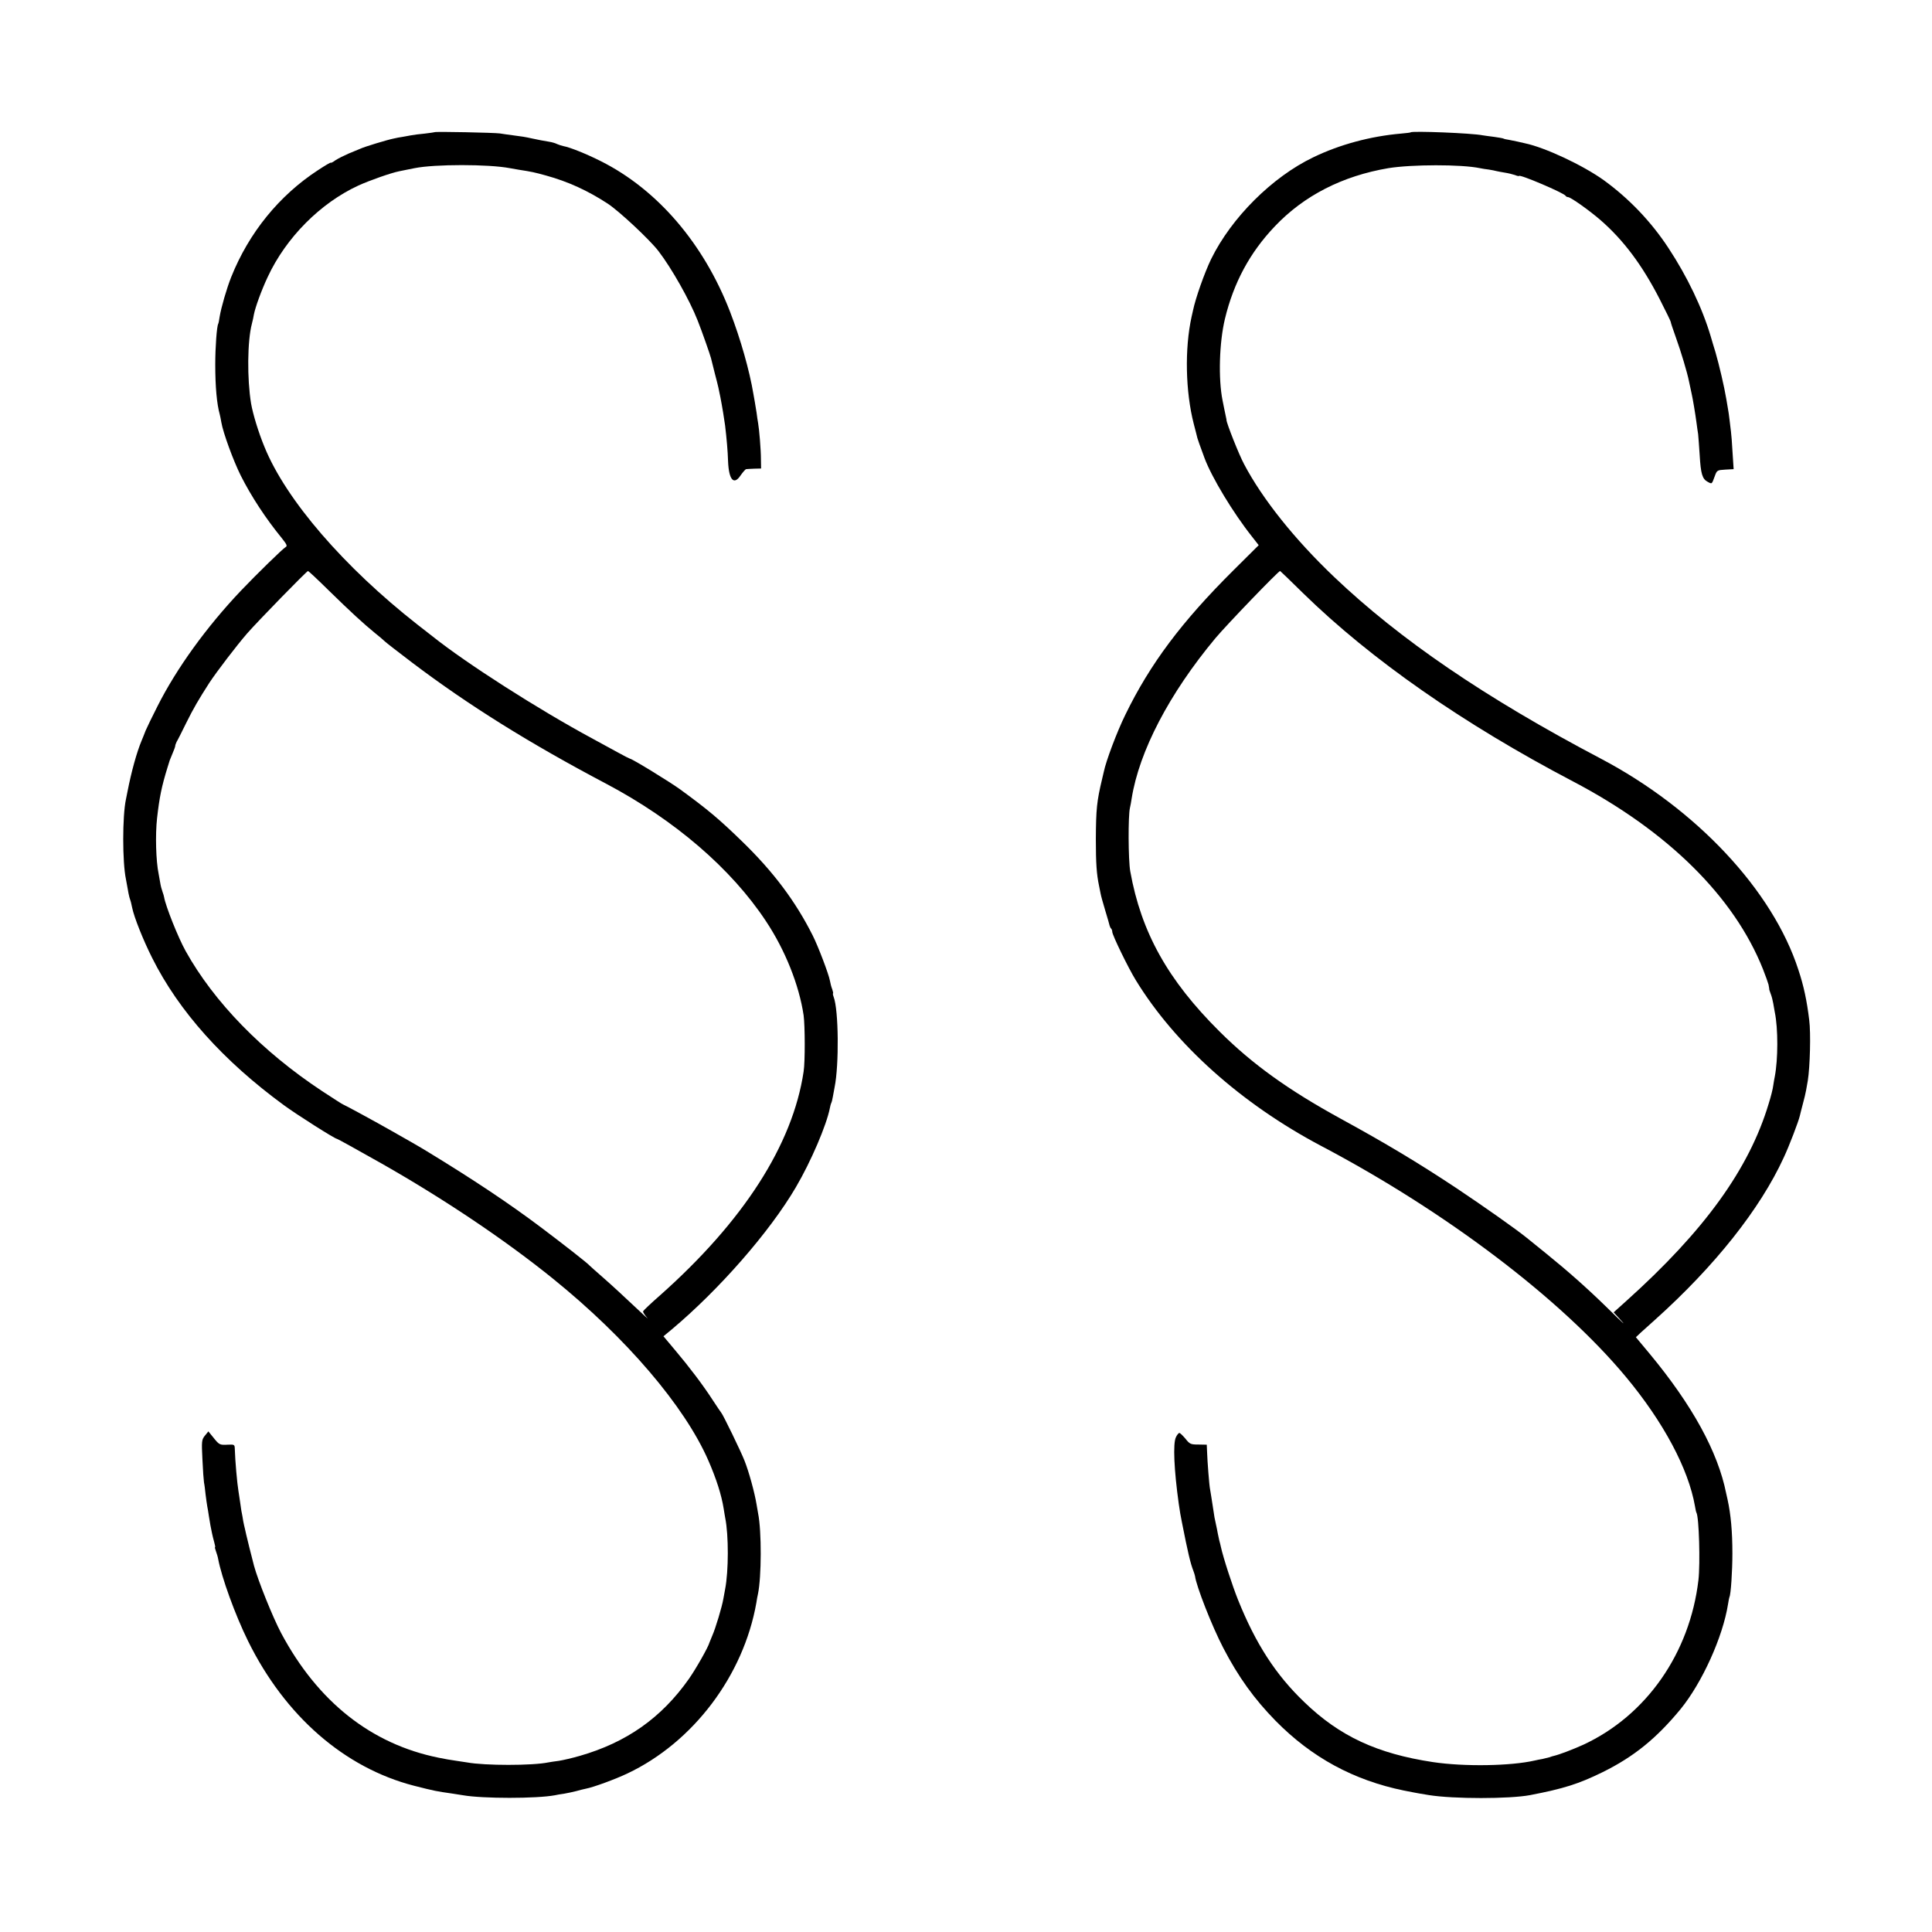
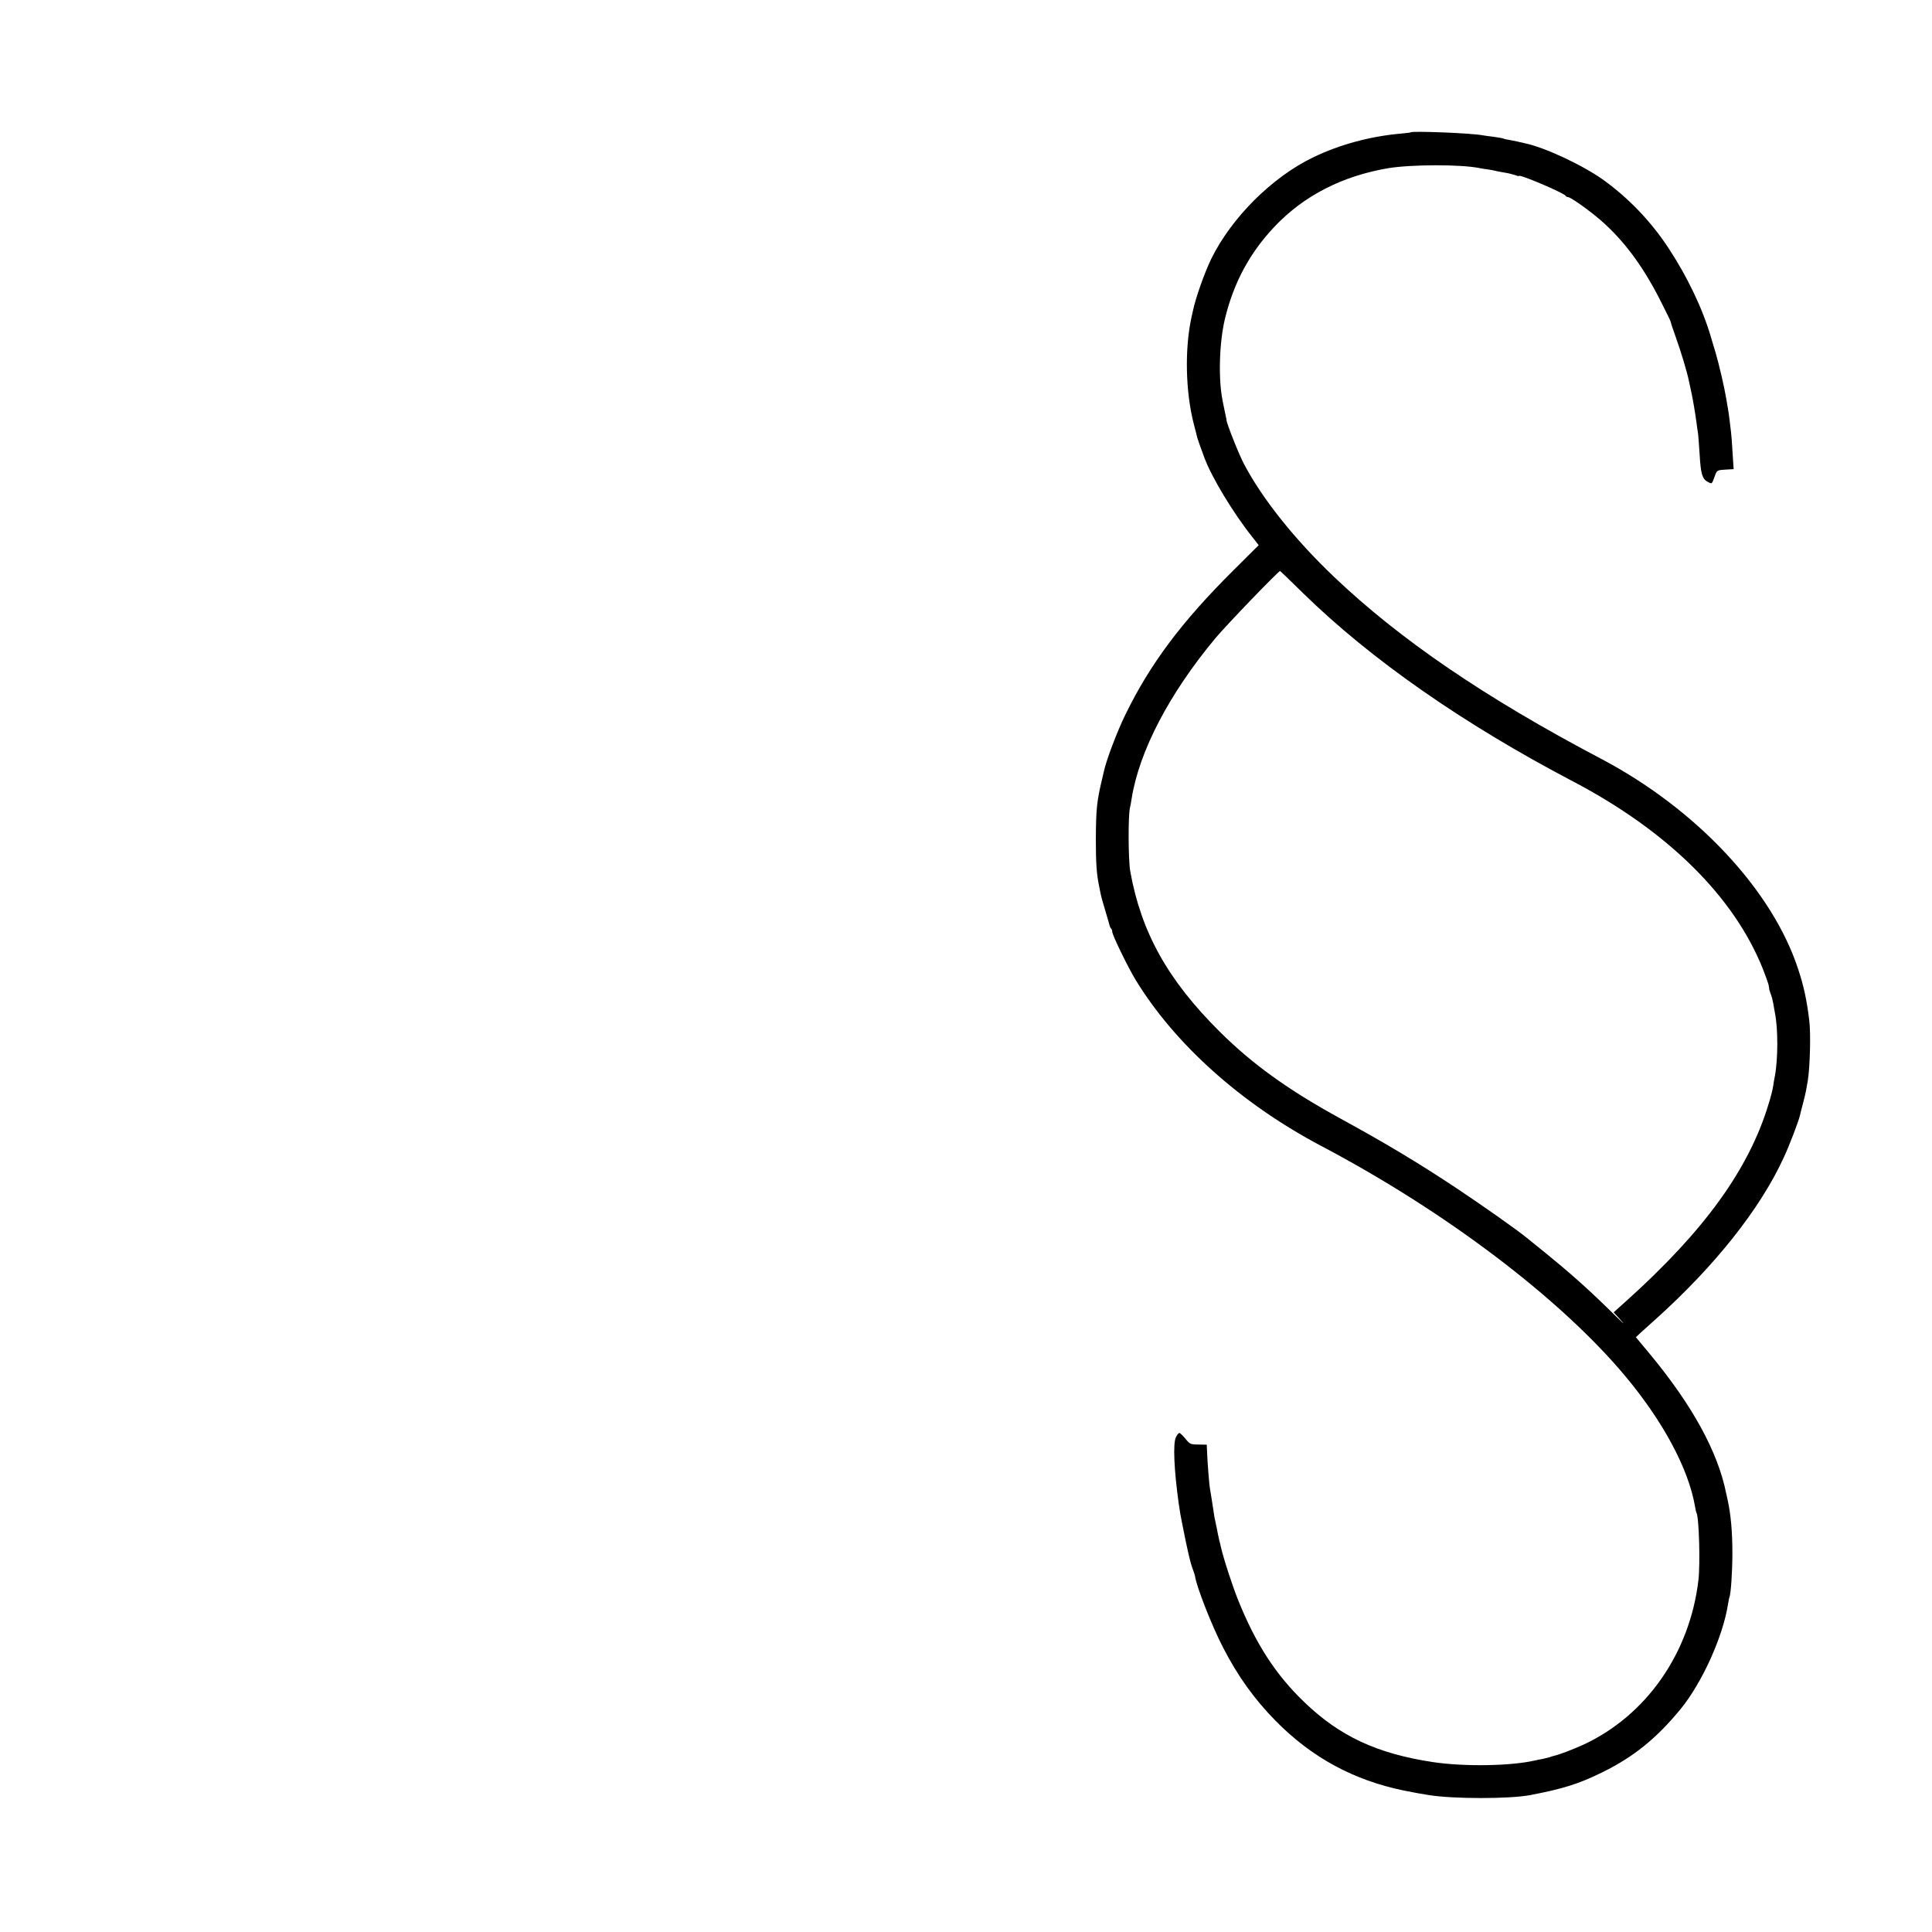
<svg xmlns="http://www.w3.org/2000/svg" version="1.0" width="1235pt" height="1235pt" viewBox="0 0 1235 1235" preserveAspectRatio="xMidYMid meet">
  <g transform="translate(0,1235) scale(0.1,-0.1)" fill="#000000" stroke="none">
-     <path d="M2778 11505 c-1 -1 -30 -5 -63 -9 -33 -3 -72 -8 -87 -11 -16 -3 -40 -7 -55 -10 -16 -2 -41 -7 -58 -11 -40 -8 -185 -52 -210 -64 -11 -5 -45 -19 -75 -31 -30 -13 -68 -32 -85 -43 -16 -12 -30 -19 -31 -16 0 3 -36 -18 -80 -47 -249 -162 -443 -401 -556 -684 -29 -73 -64 -194 -74 -254 -3 -22 -7 -42 -9 -45 -9 -15 -19 -148 -19 -260 0 -141 10 -253 29 -320 2 -8 7 -31 10 -50 11 -66 77 -246 124 -340 67 -133 160 -275 264 -402 30 -38 35 -48 23 -55 -18 -10 -185 -173 -286 -279 -220 -232 -411 -496 -533 -738 -34 -67 -68 -137 -76 -156 -7 -19 -19 -48 -26 -65 -31 -74 -65 -197 -90 -325 -3 -14 -7 -36 -10 -50 -23 -107 -23 -401 0 -510 3 -14 8 -41 11 -60 3 -19 8 -44 11 -55 9 -26 11 -34 18 -68 12 -60 71 -208 128 -321 170 -340 455 -658 842 -941 83 -61 326 -215 339 -215 4 0 123 -66 286 -158 399 -227 787 -487 1095 -736 468 -378 841 -814 993 -1162 51 -117 84 -220 98 -308 3 -21 8 -48 10 -60 22 -108 22 -339 -1 -456 -3 -14 -8 -41 -11 -60 -8 -49 -50 -189 -71 -236 -9 -21 -17 -41 -18 -44 -6 -26 -86 -168 -132 -233 -174 -247 -397 -405 -696 -491 -48 -14 -109 -28 -135 -32 -26 -3 -56 -8 -67 -10 -101 -21 -406 -21 -520 0 -11 2 -41 6 -66 10 -44 6 -69 11 -115 20 -431 87 -773 358 -1007 797 -54 102 -147 334 -173 429 -17 66 -46 180 -50 200 -3 14 -7 32 -9 40 -2 8 -7 29 -10 45 -2 17 -7 40 -9 52 -3 11 -7 43 -11 70 -4 26 -9 59 -11 73 -8 47 -21 193 -23 266 -1 30 -2 31 -45 29 -52 -3 -55 -1 -94 48 l-30 37 -22 -27 c-21 -26 -22 -35 -16 -153 3 -69 8 -135 10 -147 3 -12 7 -46 10 -75 4 -29 8 -64 11 -78 3 -13 7 -40 10 -60 3 -20 8 -47 10 -60 3 -14 7 -36 10 -50 3 -14 9 -40 14 -57 5 -18 8 -33 6 -33 -3 0 0 -11 5 -25 5 -14 12 -36 14 -48 22 -119 109 -360 192 -528 236 -478 615 -809 1060 -924 133 -34 146 -36 244 -50 25 -4 56 -9 70 -11 126 -22 470 -22 587 0 11 3 38 7 59 10 22 4 57 11 79 17 22 6 49 13 60 15 48 9 187 60 265 97 421 199 743 626 825 1092 2 17 7 41 10 55 23 108 24 403 1 516 -2 12 -7 38 -10 58 -12 74 -49 209 -77 279 -21 55 -139 298 -149 307 -3 3 -27 39 -54 80 -62 96 -150 212 -242 321 l-73 87 52 43 c303 254 627 624 794 909 97 165 197 399 218 508 2 12 6 25 8 30 3 4 8 23 11 42 3 19 8 46 11 60 29 142 26 494 -6 577 -5 13 -6 23 -4 23 2 0 0 11 -5 26 -6 14 -12 39 -15 55 -7 41 -76 222 -110 289 -109 217 -250 406 -451 601 -149 145 -220 204 -395 332 -66 48 -309 197 -322 197 -2 0 -40 19 -83 43 -44 24 -113 62 -154 84 -354 191 -811 484 -1025 655 -5 4 -48 38 -95 74 -471 369 -842 799 -979 1136 -39 94 -74 210 -86 278 -26 158 -24 400 5 510 5 19 11 46 13 60 9 46 48 154 88 239 117 252 337 473 580 585 70 32 209 81 260 91 13 3 35 7 49 10 14 3 36 7 50 10 129 26 473 26 609 0 10 -2 36 -6 57 -10 84 -13 102 -17 174 -37 142 -39 268 -97 395 -180 73 -48 267 -229 324 -303 83 -108 199 -312 251 -445 26 -65 80 -219 85 -240 2 -8 13 -53 25 -100 22 -83 25 -100 35 -150 11 -56 25 -142 30 -180 10 -84 17 -164 19 -230 5 -118 37 -154 80 -89 15 21 31 40 36 40 6 1 29 2 53 3 l42 1 -1 60 c0 60 -11 192 -18 230 -2 11 -7 42 -10 68 -4 27 -9 57 -11 67 -2 9 -6 33 -9 51 -25 150 -82 351 -149 525 -168 436 -464 782 -827 964 -89 45 -198 89 -239 96 -13 3 -31 9 -40 13 -9 5 -32 12 -51 15 -36 6 -65 11 -110 21 -45 10 -66 13 -121 20 -30 4 -67 9 -84 12 -36 5 -412 13 -417 8z m-678 -2928 c142 -139 224 -214 295 -272 28 -22 57 -47 65 -55 8 -8 87 -69 175 -136 361 -273 751 -516 1240 -774 437 -231 799 -542 1021 -878 123 -185 212 -408 241 -602 9 -66 10 -297 0 -360 -70 -468 -385 -958 -922 -1434 -55 -48 -102 -93 -104 -98 -2 -5 10 -24 25 -41 16 -17 -21 16 -81 73 -61 58 -148 138 -195 179 -47 41 -87 77 -90 80 -13 16 -171 139 -305 240 -208 157 -441 312 -735 491 -42 26 -129 76 -225 130 -105 60 -308 170 -312 170 -3 0 -63 39 -135 86 -383 253 -690 569 -871 894 -49 88 -128 287 -138 345 -1 6 -5 21 -10 34 -5 13 -12 39 -15 59 -3 19 -8 44 -10 56 -17 81 -22 249 -10 356 15 133 29 202 67 325 7 22 13 42 14 45 1 3 9 22 18 44 9 21 17 42 17 47 0 5 4 17 9 27 6 9 33 63 61 120 47 95 80 151 148 257 49 74 175 239 241 315 67 77 382 400 390 400 3 0 62 -55 131 -123z" />
    <path d="M9017 11504 c-1 -2 -29 -5 -62 -8 -195 -17 -392 -70 -561 -152 -262 -126 -522 -385 -652 -650 -43 -89 -100 -251 -116 -329 -1 -5 -5 -23 -9 -40 -45 -204 -39 -479 14 -685 11 -41 21 -82 23 -90 4 -14 14 -42 46 -129 46 -123 183 -350 303 -501 l43 -55 -161 -160 c-331 -329 -533 -598 -692 -925 -53 -108 -123 -294 -137 -363 -3 -12 -8 -33 -11 -47 -34 -142 -39 -192 -40 -385 0 -154 5 -223 20 -295 3 -14 7 -36 10 -50 2 -14 16 -63 30 -110 14 -47 27 -90 28 -97 2 -7 6 -16 10 -19 4 -4 7 -14 7 -21 0 -20 102 -230 150 -308 252 -412 676 -791 1185 -1060 797 -420 1533 -978 1947 -1475 240 -288 401 -588 443 -829 3 -19 7 -37 9 -40 17 -28 25 -326 13 -431 -55 -468 -333 -866 -736 -1053 -69 -31 -152 -63 -191 -72 -3 0 -14 -4 -25 -8 -11 -3 -31 -8 -45 -11 -14 -2 -36 -7 -50 -10 -152 -35 -450 -40 -650 -10 -357 54 -596 165 -822 383 -183 175 -311 373 -424 654 -36 90 -94 267 -110 340 -2 9 -6 27 -10 40 -3 12 -7 33 -10 47 -2 14 -7 36 -10 50 -9 39 -13 61 -19 105 -10 63 -16 106 -20 126 -5 23 -17 175 -19 239 l-2 45 -54 1 c-49 0 -55 3 -82 37 -17 20 -34 37 -39 37 -5 0 -15 -12 -22 -27 -20 -39 -12 -211 18 -426 7 -47 12 -80 20 -117 39 -198 55 -264 73 -310 5 -14 10 -29 11 -35 8 -64 108 -320 181 -460 96 -185 198 -326 333 -464 232 -236 500 -381 822 -447 60 -12 73 -14 100 -19 17 -3 44 -7 60 -10 156 -25 514 -25 646 0 213 41 309 71 462 146 201 99 345 216 500 404 137 168 270 461 303 670 3 22 8 43 9 46 9 14 19 165 19 279 0 141 -10 249 -31 345 -4 17 -8 35 -9 40 -53 265 -217 563 -487 889 l-90 108 34 32 c19 17 59 53 89 80 381 342 671 707 822 1036 35 74 95 232 103 267 2 10 11 44 19 75 9 32 18 71 21 88 3 16 8 45 11 62 14 87 20 305 9 388 -15 124 -35 218 -69 320 -164 508 -653 1030 -1266 1352 -735 387 -1281 759 -1703 1161 -251 239 -457 497 -574 719 -33 61 -112 261 -113 283 0 3 0 6 -1 8 -1 5 -7 33 -13 62 -3 17 -8 41 -11 55 -28 139 -21 371 15 521 56 233 160 425 319 592 187 197 432 322 726 372 148 24 466 25 585 0 14 -3 39 -7 57 -9 18 -3 40 -7 50 -10 10 -2 34 -7 54 -10 20 -3 48 -10 63 -15 14 -6 26 -8 26 -6 0 14 291 -110 298 -127 2 -4 9 -8 15 -8 17 0 135 -84 208 -147 147 -128 266 -287 377 -503 41 -80 73 -146 72 -148 -1 -2 14 -47 33 -100 32 -88 73 -226 83 -277 2 -11 6 -30 9 -42 3 -13 7 -31 9 -42 7 -31 23 -125 31 -186 3 -22 7 -53 10 -70 2 -16 6 -77 10 -135 7 -120 17 -152 51 -170 28 -15 26 -17 45 35 14 39 16 40 68 43 l53 3 -7 107 c-3 59 -8 118 -10 132 -2 14 -6 48 -9 75 -3 28 -8 59 -10 70 -2 11 -7 40 -11 65 -13 78 -45 215 -69 298 -9 28 -22 73 -30 100 -54 183 -151 385 -271 567 -111 169 -252 316 -413 433 -134 96 -375 209 -504 236 -13 3 -34 8 -48 11 -14 3 -38 8 -54 11 -16 2 -32 6 -35 8 -3 2 -30 7 -60 11 -30 4 -63 8 -73 10 -68 14 -451 29 -461 19z m-686 -2947 c433 -423 1022 -834 1724 -1202 606 -318 1029 -736 1214 -1199 17 -43 33 -88 36 -100 2 -12 4 -22 4 -23 1 -2 1 -4 0 -5 0 -2 4 -16 10 -31 6 -15 13 -42 16 -60 3 -18 8 -43 10 -57 22 -105 21 -303 0 -412 -3 -13 -7 -39 -10 -58 -2 -19 -15 -71 -29 -115 -125 -417 -411 -813 -911 -1262 l-80 -72 35 -38 c54 -59 30 -37 -82 73 -124 121 -247 230 -388 344 -58 47 -112 90 -120 97 -69 56 -272 199 -450 318 -249 165 -453 287 -740 444 -334 183 -564 348 -774 557 -331 329 -501 634 -571 1024 -13 72 -14 356 -2 406 3 12 8 39 11 60 48 301 240 670 535 1024 73 87 404 431 414 430 1 0 68 -64 148 -143z" />
  </g>
</svg>